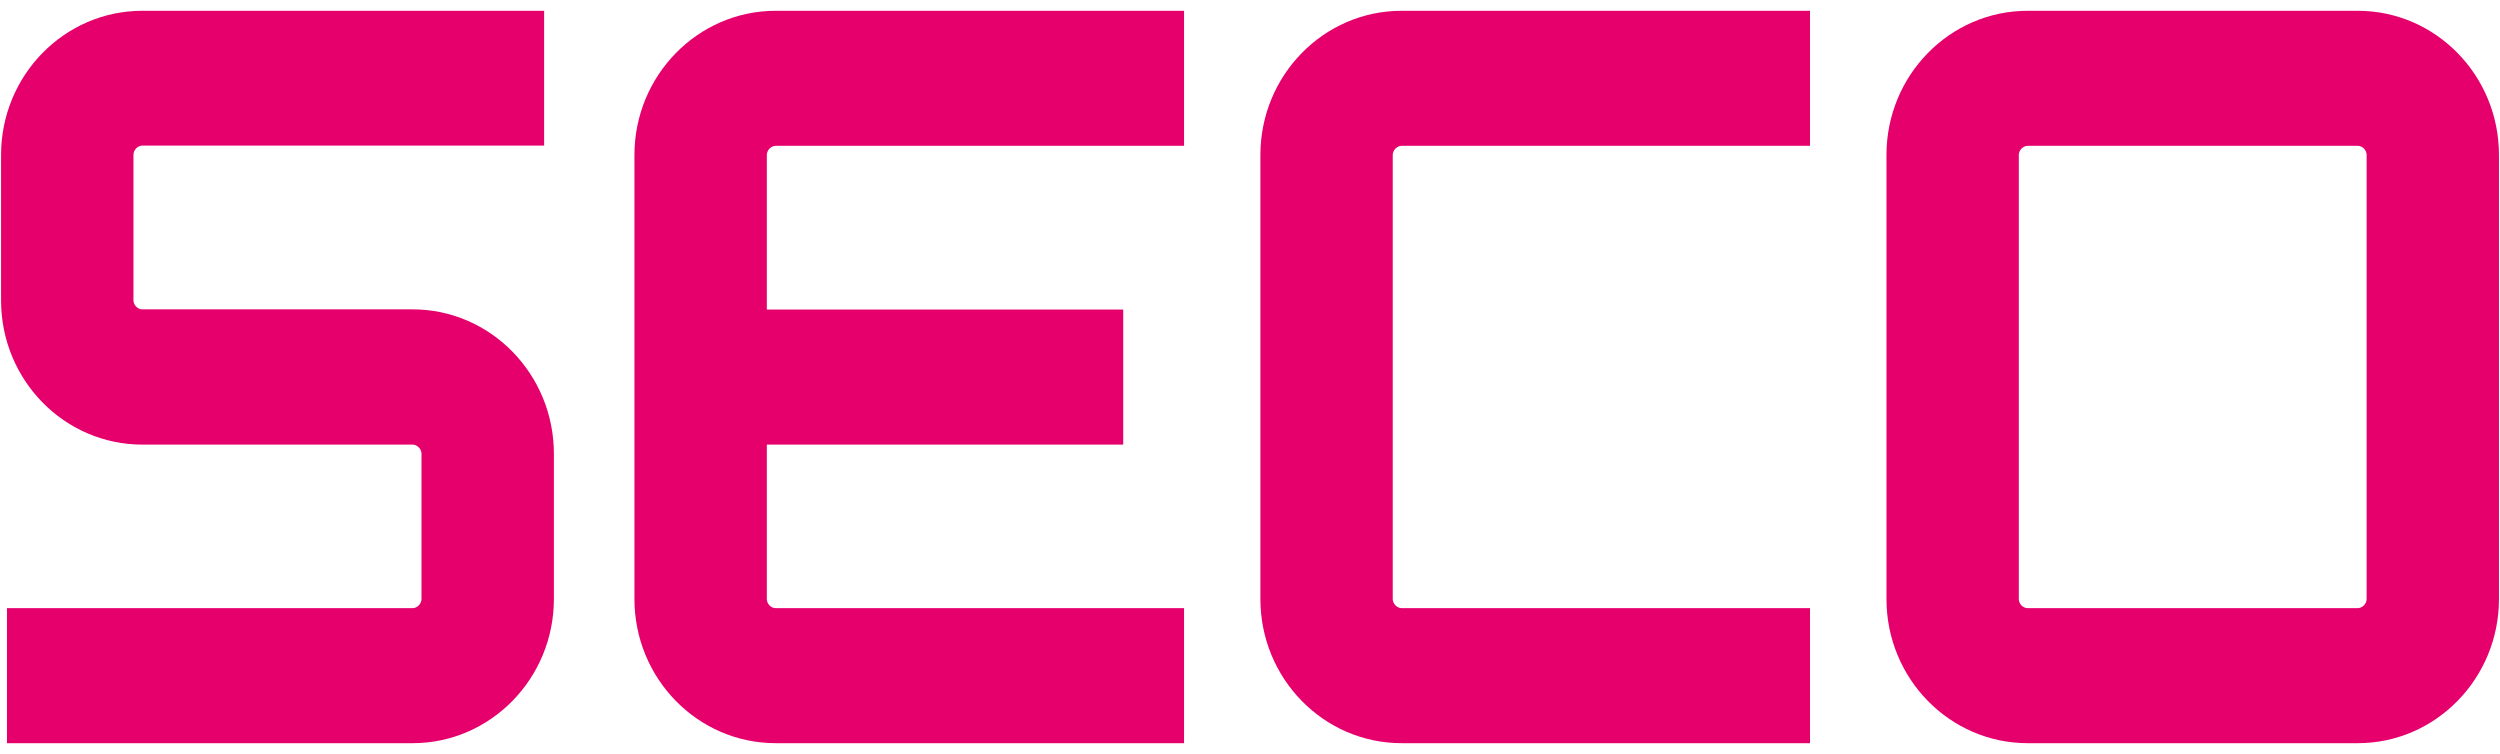
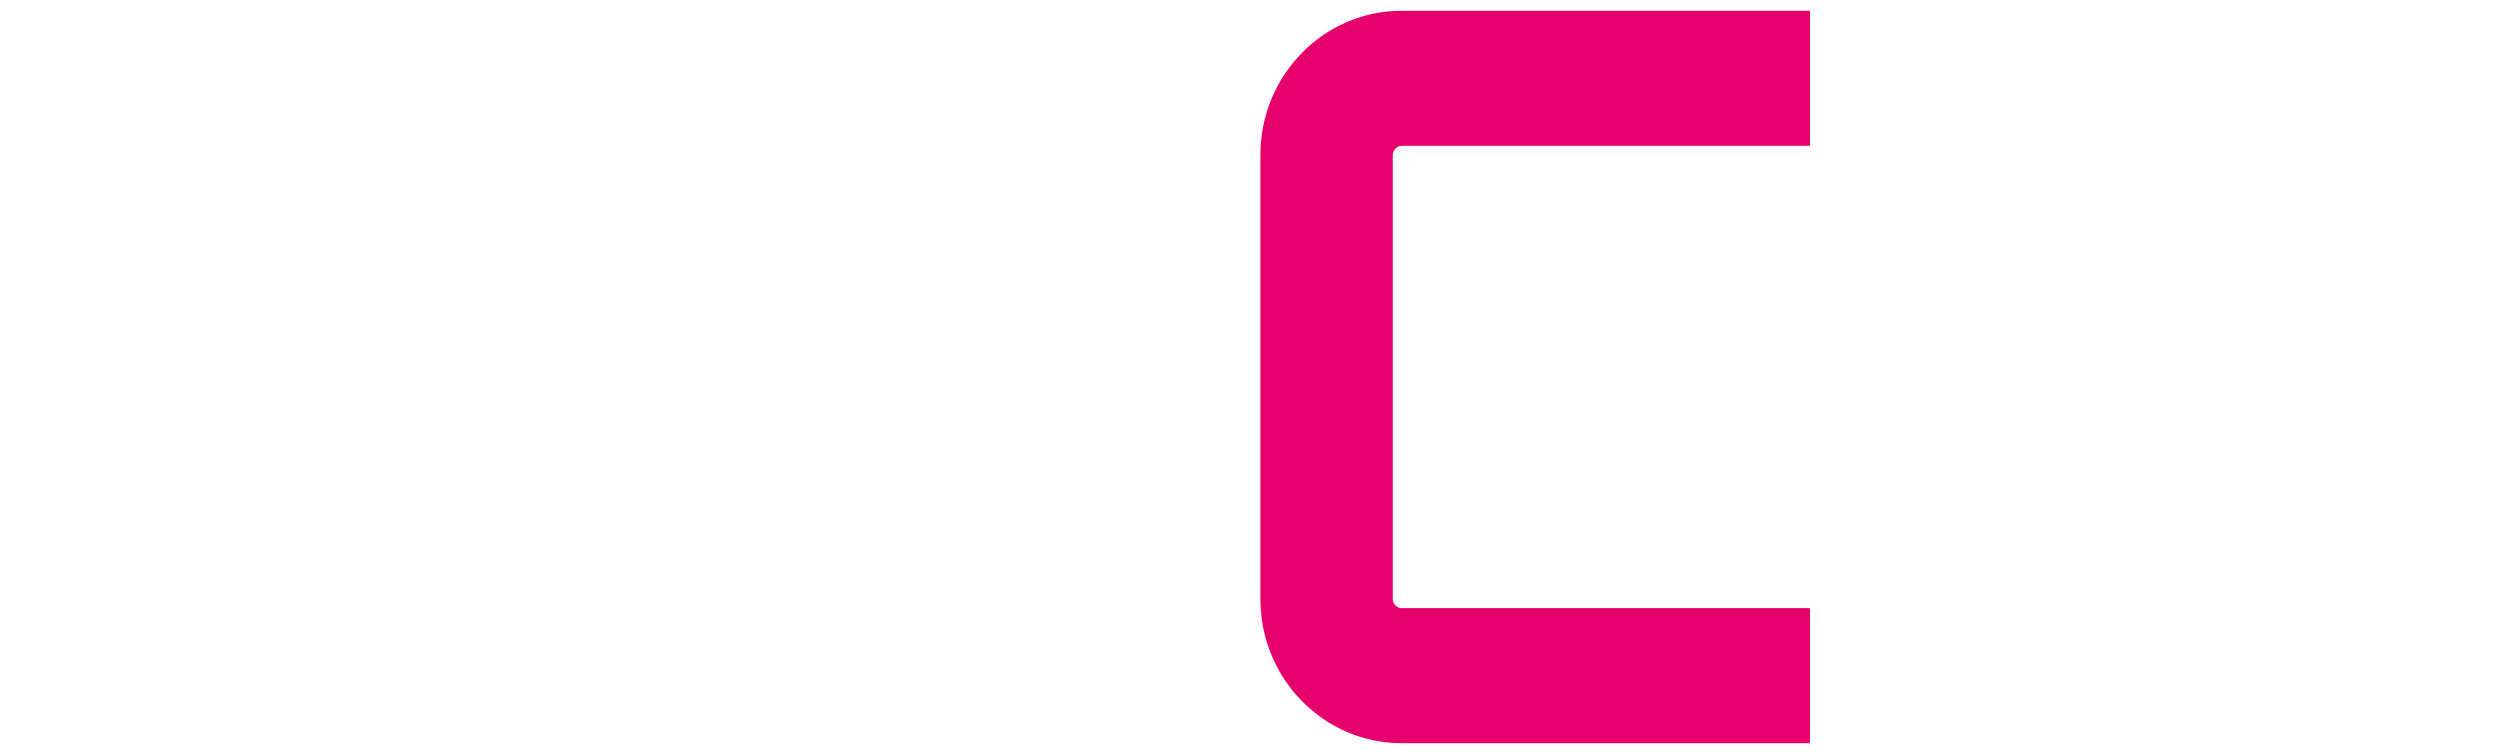
<svg xmlns="http://www.w3.org/2000/svg" width="63" height="19" viewBox="0 0 63 19" fill="none">
-   <path d="M59.639 15.095C59.639 15.216 59.53 15.325 59.416 15.325H51.097C50.977 15.325 50.874 15.216 50.874 15.095V3.905C50.874 3.784 50.983 3.675 51.097 3.675H59.416C59.536 3.675 59.639 3.784 59.639 3.905V15.095ZM59.416 0.272H51.097C49.135 0.272 47.539 1.899 47.539 3.905V15.095C47.539 17.101 49.135 18.728 51.097 18.728H59.416C61.378 18.728 62.974 17.096 62.974 15.095V3.905C62.974 1.899 61.378 0.272 59.416 0.272Z" fill="#E5006C" />
-   <path d="M10.399 7.796H3.586C3.466 7.796 3.363 7.687 3.363 7.566V3.899C3.363 3.778 3.471 3.669 3.586 3.669H13.712V0.272H3.586C1.623 0.272 0.027 1.899 0.027 3.905V7.572C0.027 9.578 1.623 11.204 3.586 11.204H10.399C10.514 11.204 10.622 11.313 10.622 11.434V15.095C10.622 15.216 10.514 15.325 10.399 15.325H0.176V18.728H10.399C12.362 18.728 13.958 17.096 13.958 15.095V11.434C13.958 9.428 12.362 7.796 10.399 7.796Z" fill="#E5006C" />
  <path d="M35.32 3.675H45.612V0.272H35.32C33.358 0.272 31.762 1.899 31.762 3.905V15.095C31.762 17.101 33.358 18.728 35.32 18.728H45.612V15.325H35.32C35.206 15.325 35.097 15.216 35.097 15.095V3.905C35.097 3.784 35.206 3.675 35.32 3.675Z" fill="#E5006C" />
-   <path d="M19.547 3.675H29.838V0.272H19.547C17.584 0.272 15.988 1.904 15.988 3.905V15.095C15.988 17.101 17.584 18.728 19.547 18.728H29.838V15.325H19.547C19.427 15.325 19.324 15.216 19.324 15.095V11.204H28.305V7.801H19.324V3.905C19.324 3.784 19.432 3.675 19.547 3.675Z" fill="#E5006C" />
</svg>